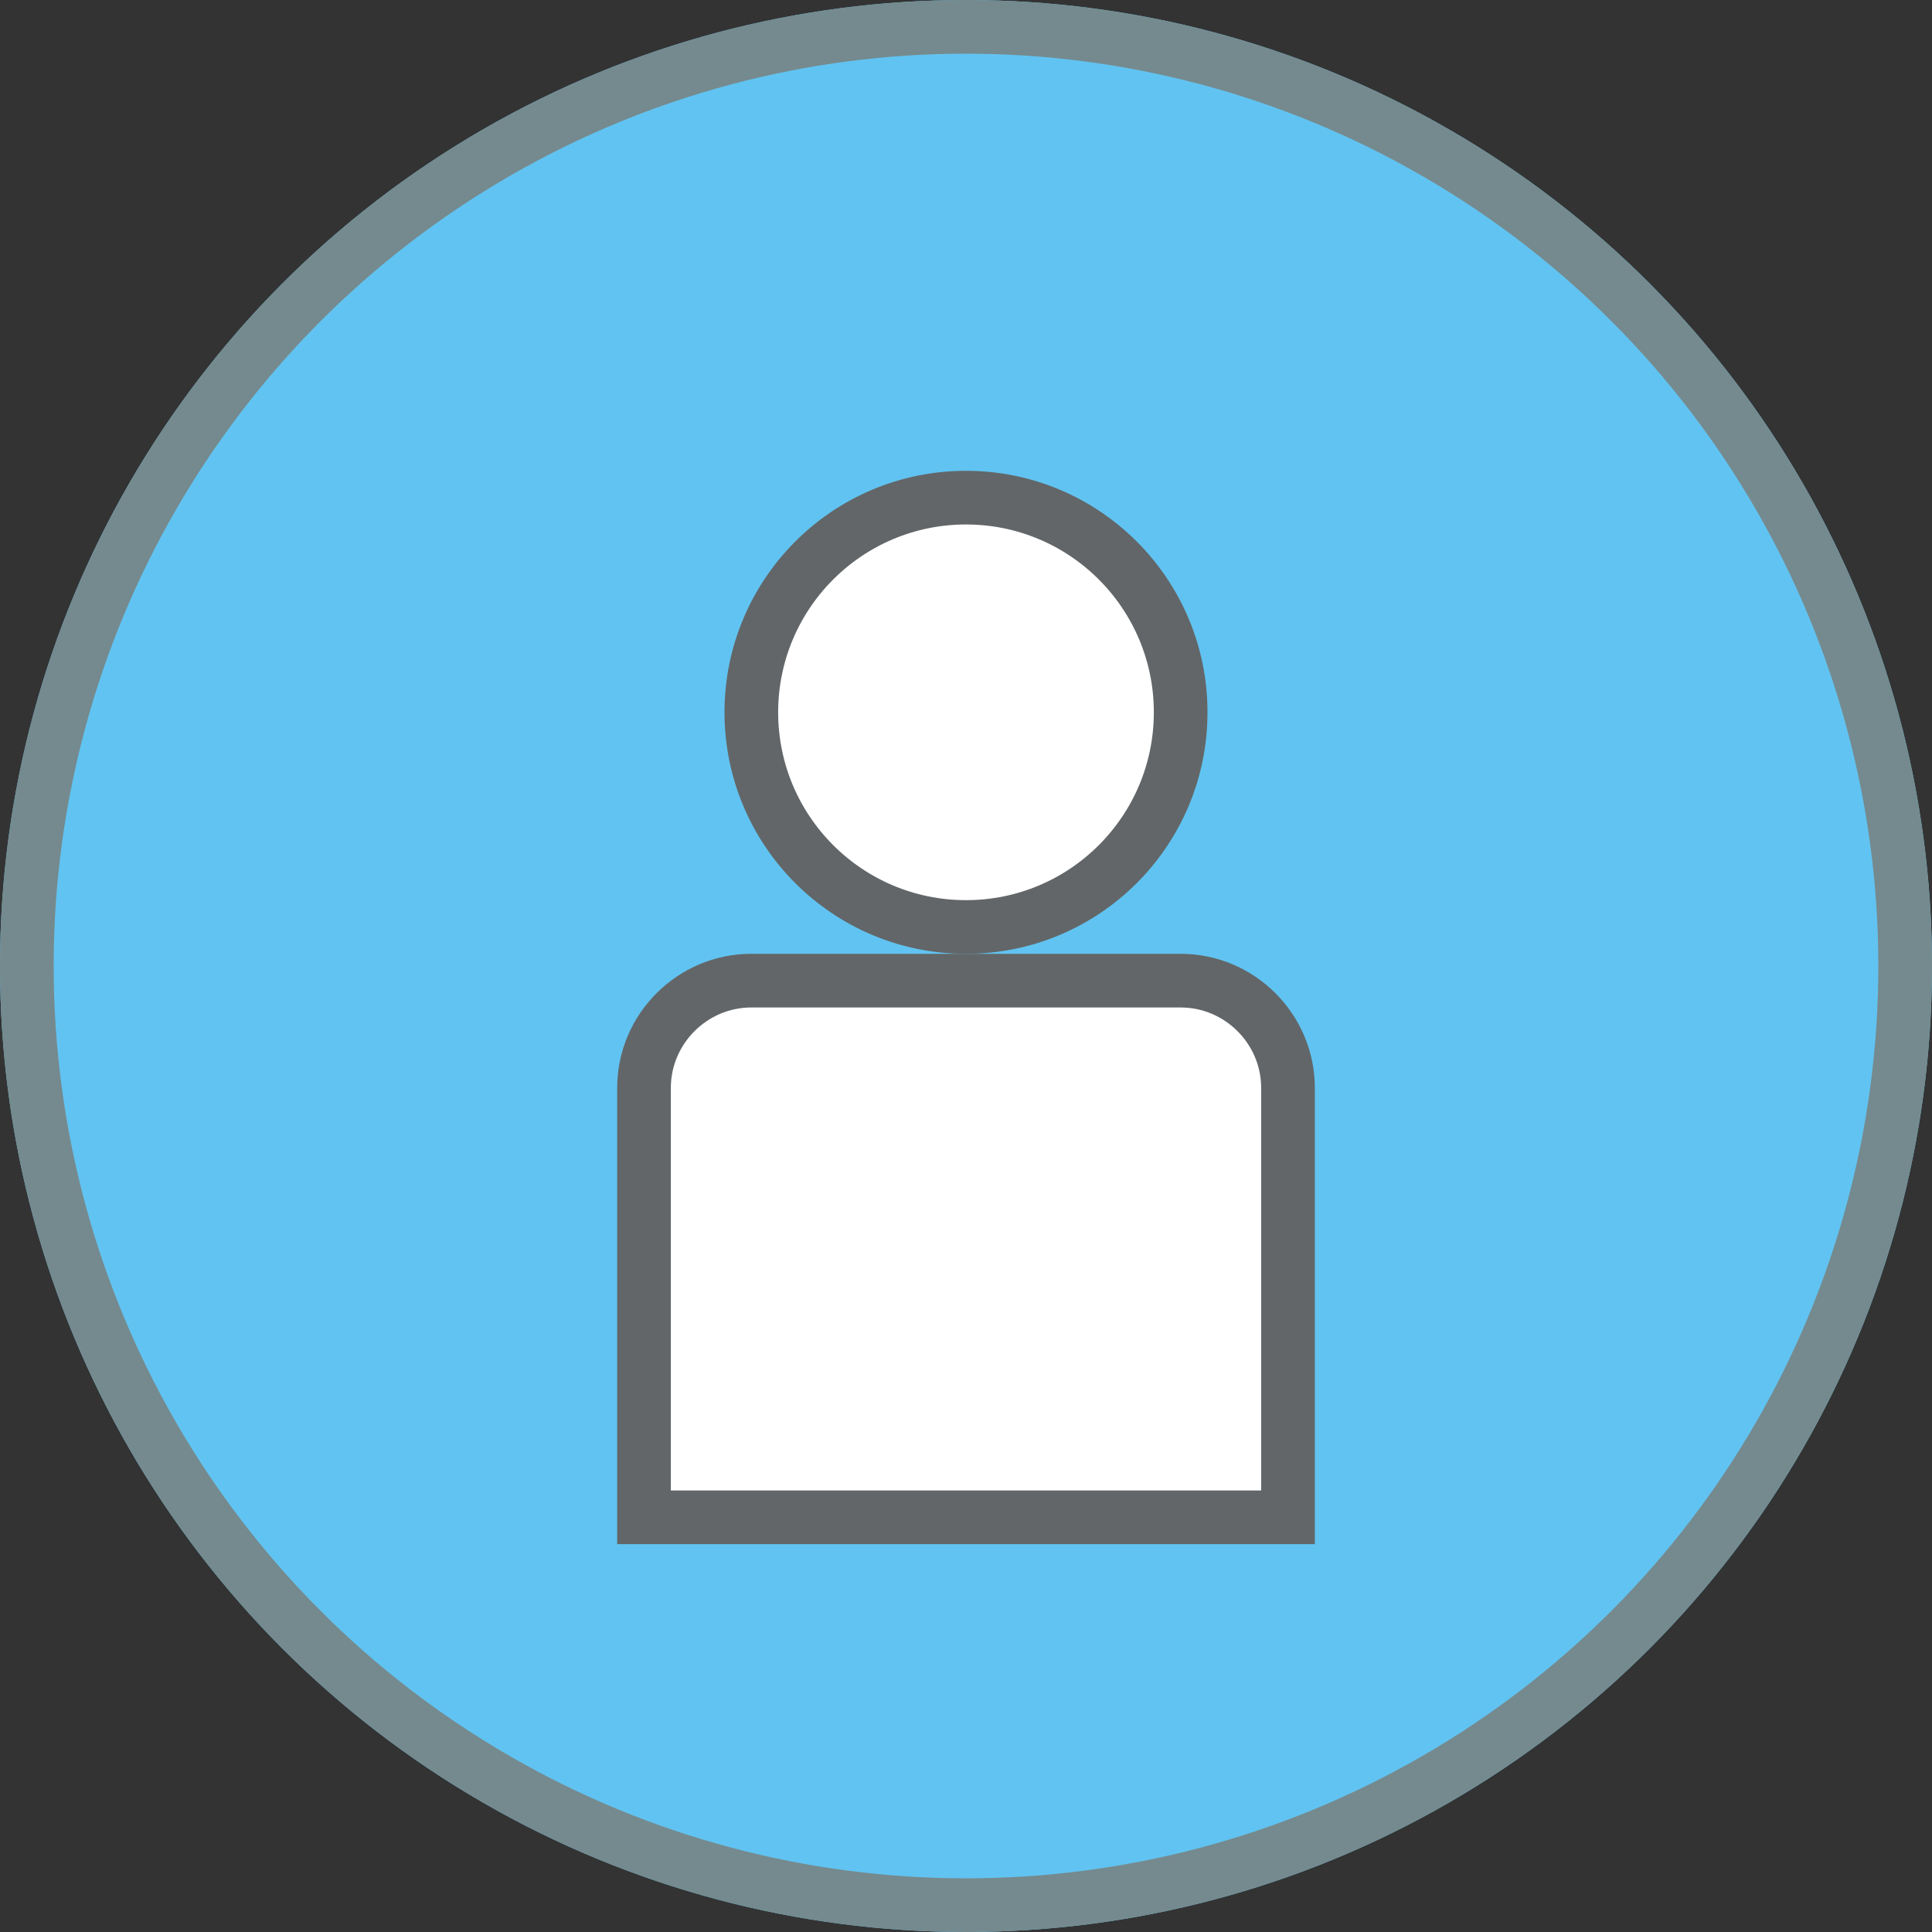
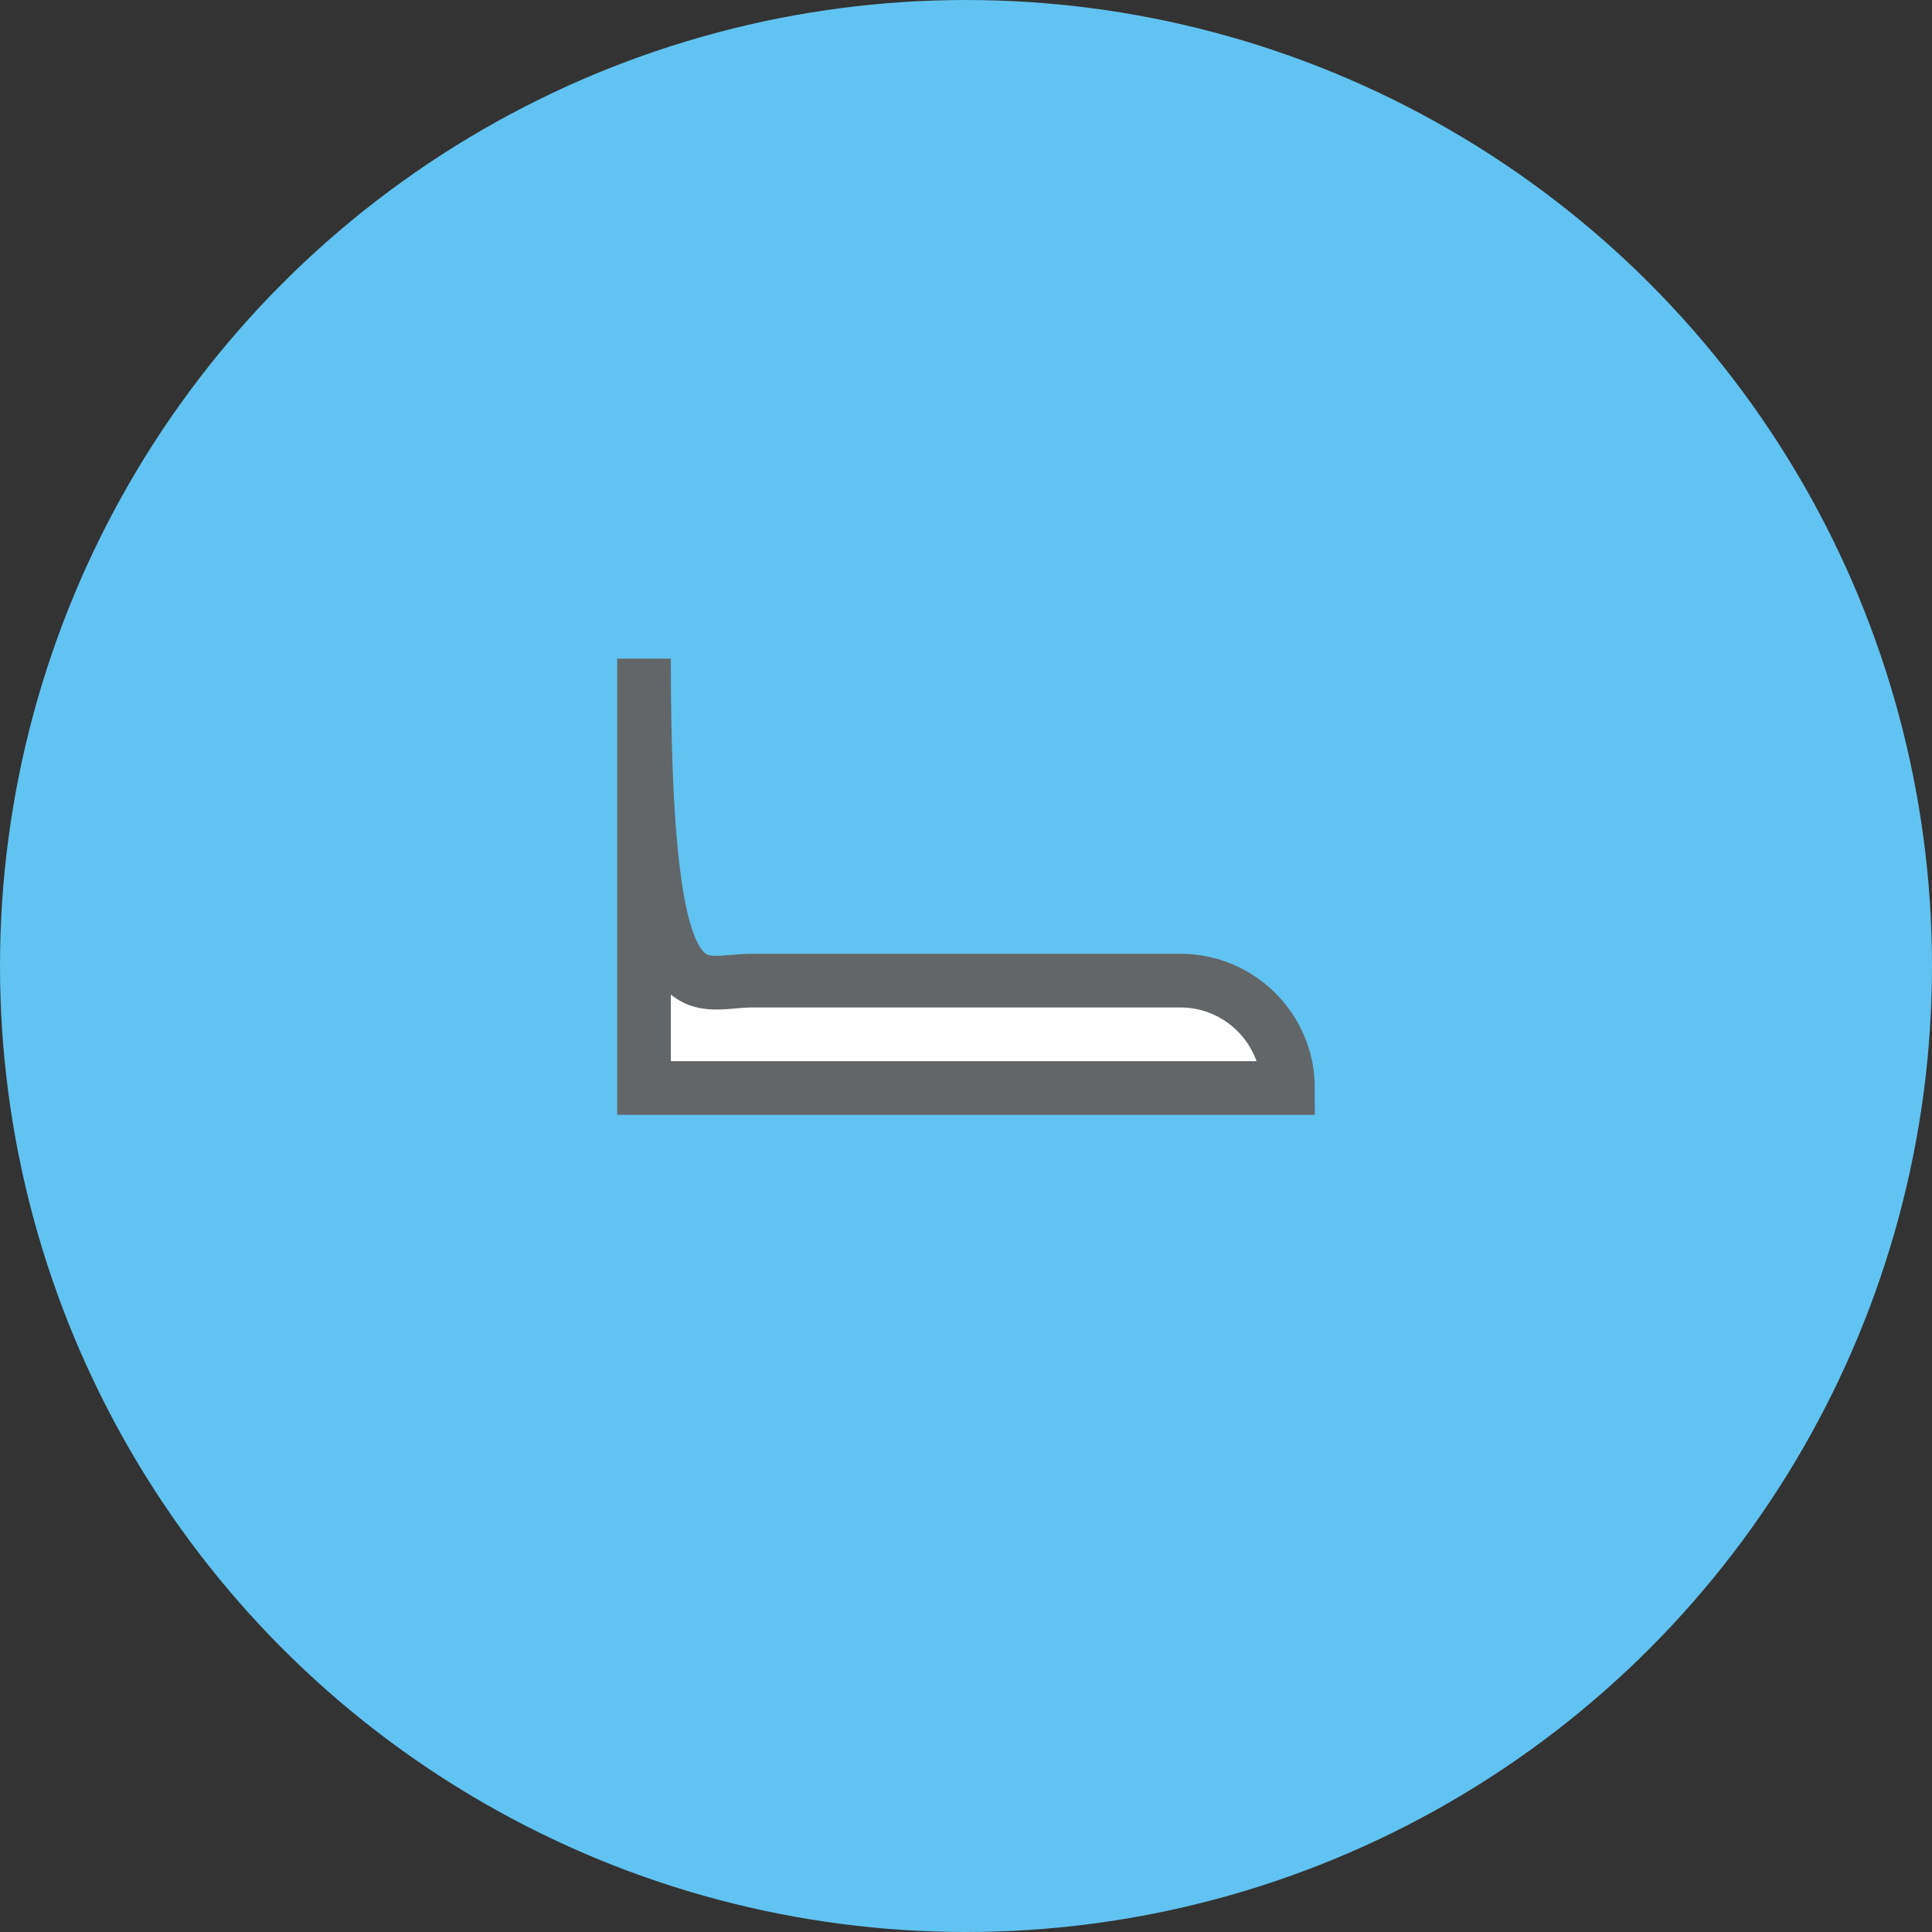
<svg xmlns="http://www.w3.org/2000/svg" version="1.1" id="レイヤー_1" x="0px" y="0px" viewBox="0 0 36 36" style="enable-background:new 0 0 36 36;" xml:space="preserve">
  <rect x="0" y="0" width="36" height="36" fill="#333333" stroke="none" />
  <style type="text/css">
	.st0{fill:#61C3F1;}
	.st1{fill:none;stroke:#758A8E;}
	.st2{fill:#FFFFFF;stroke:#626668;}
</style>
  <g id="グループ化_583" transform="translate(-119 -299)">
    <g id="楕円形_35" transform="translate(119 299)">
      <circle class="st0" cx="18" cy="18" r="18" />
-       <circle class="st1" cx="18" cy="18" r="17.5" />
    </g>
    <g id="グループ化_473" transform="translate(131 308.273)">
-       <circle id="楕円形_34" class="st2" cx="6" cy="4" r="4" />
-       <path id="パス_776" class="st2" d="M2,9h8c1.1,0,2,0.9,2,2v8H0v-8C0,9.9,0.9,9,2,9z" />
+       <path id="パス_776" class="st2" d="M2,9h8c1.1,0,2,0.9,2,2H0v-8C0,9.9,0.9,9,2,9z" />
    </g>
  </g>
</svg>